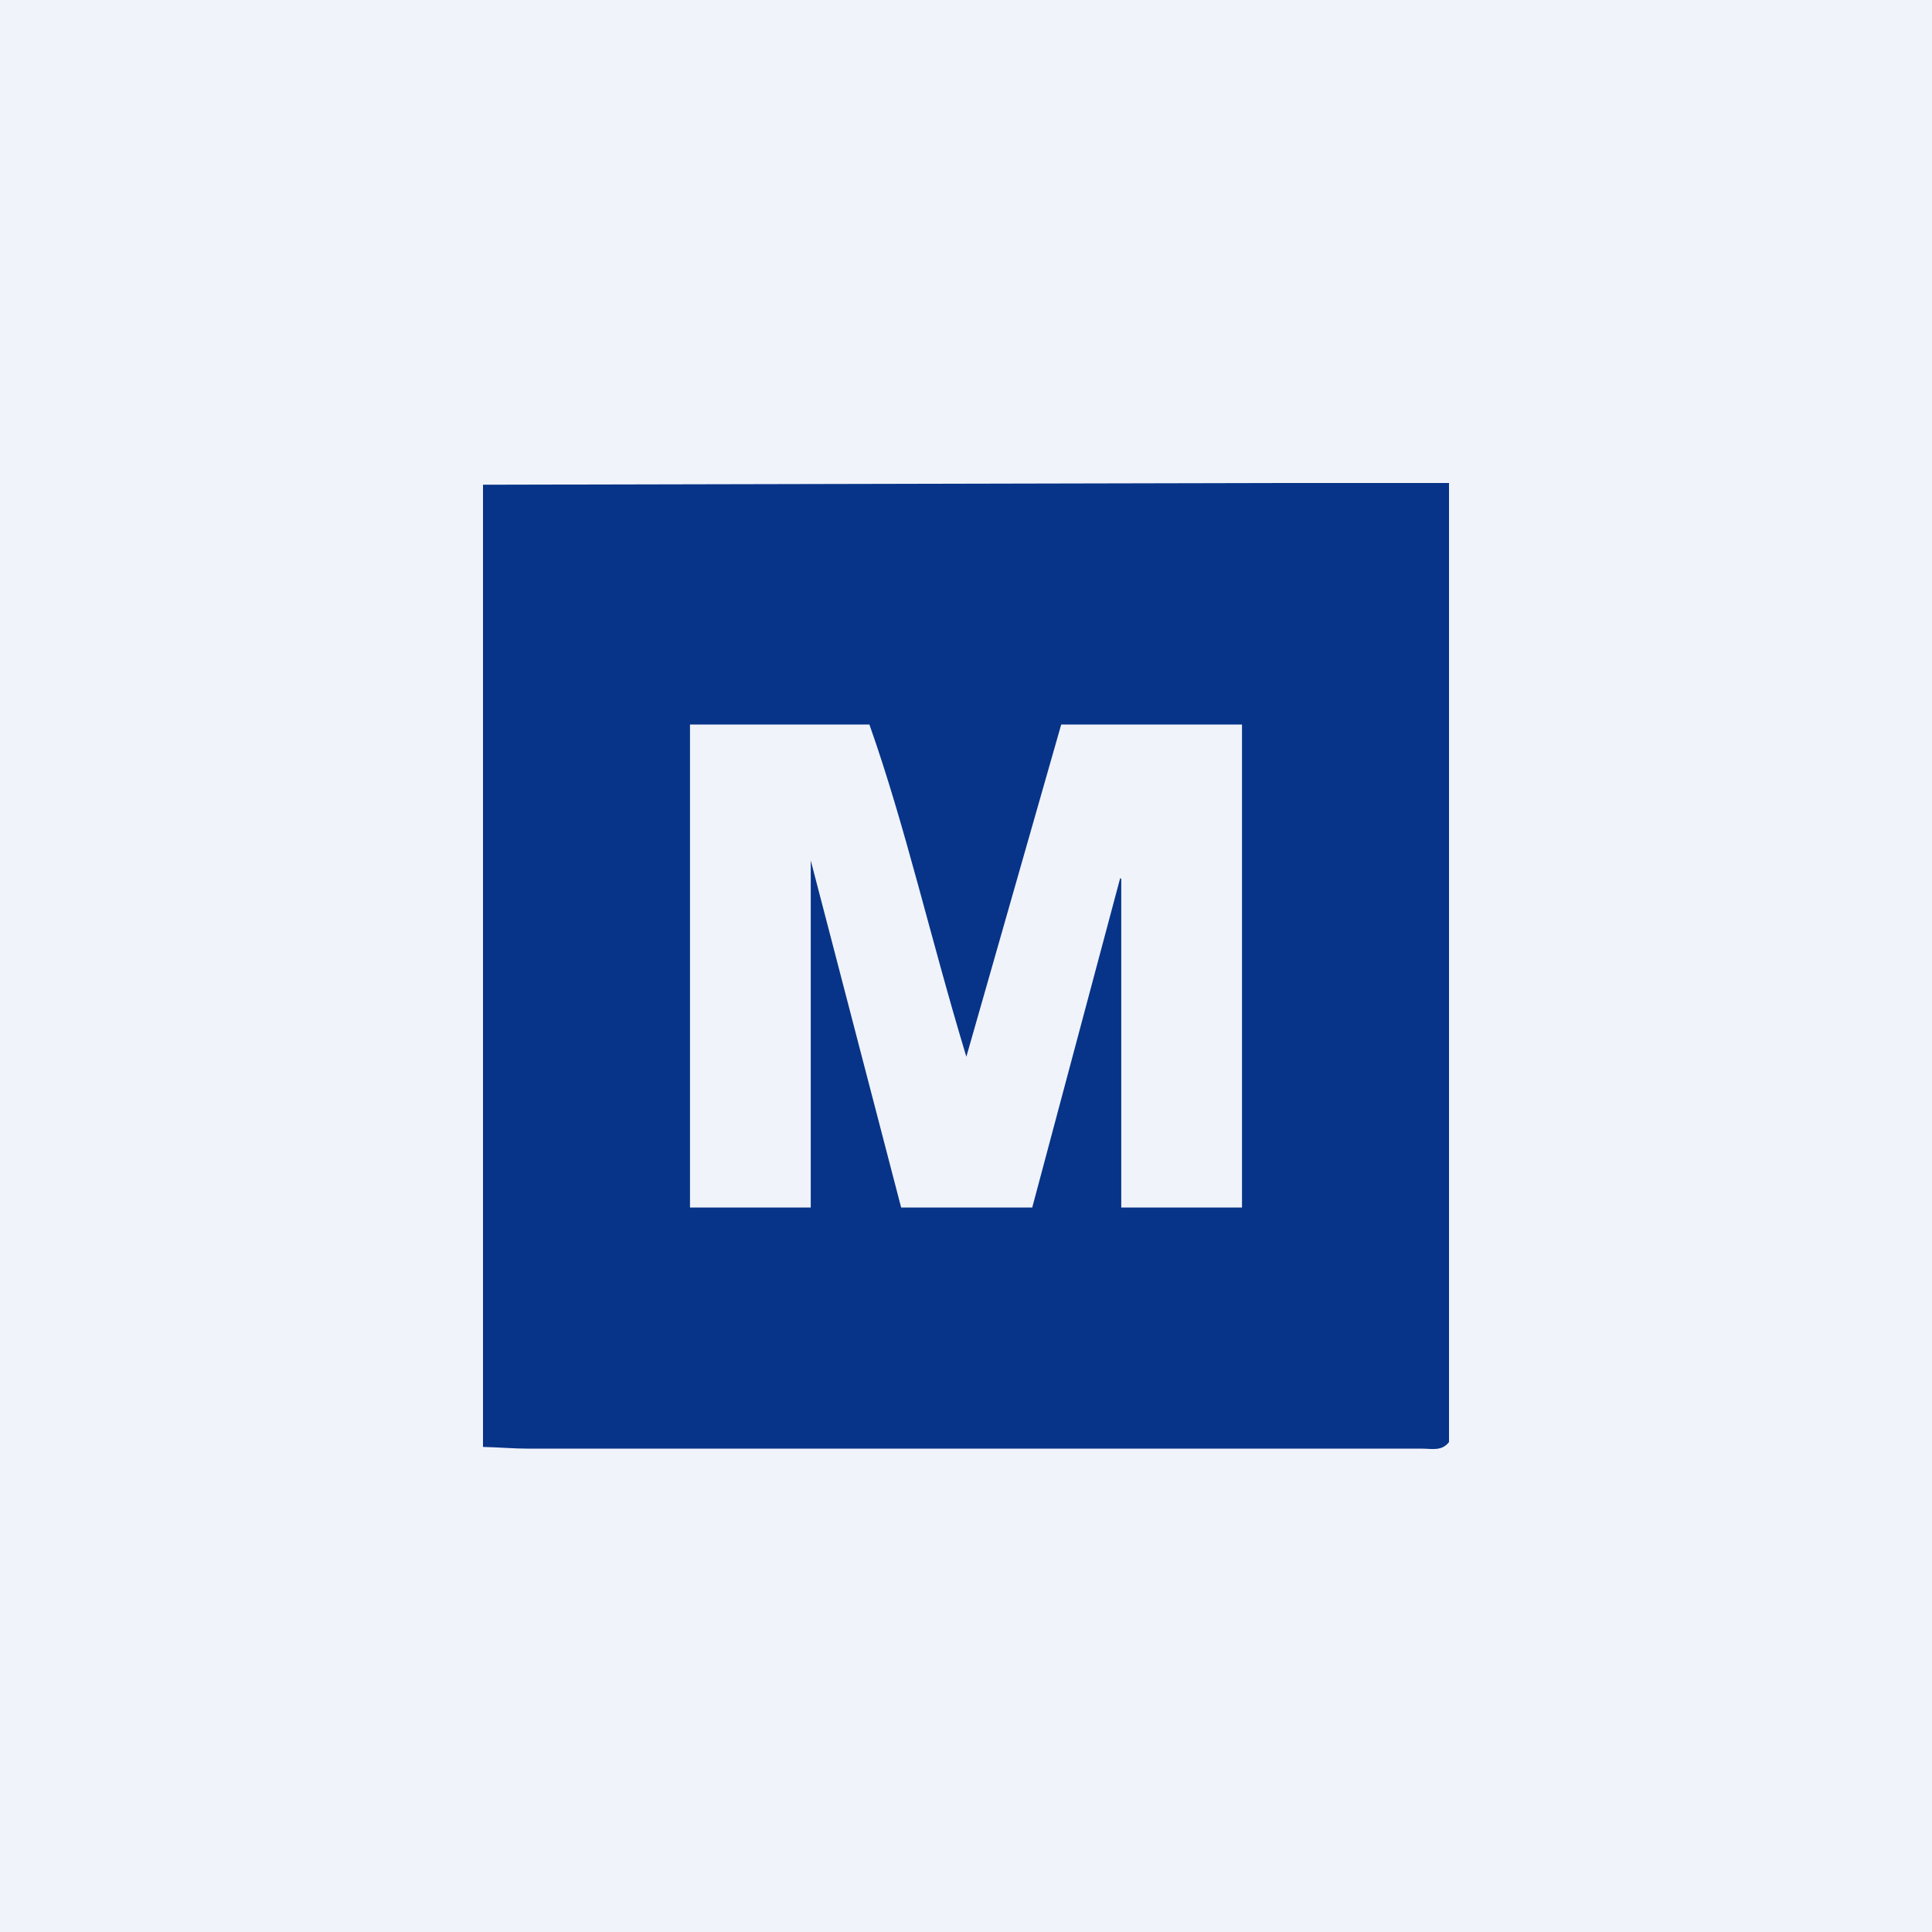
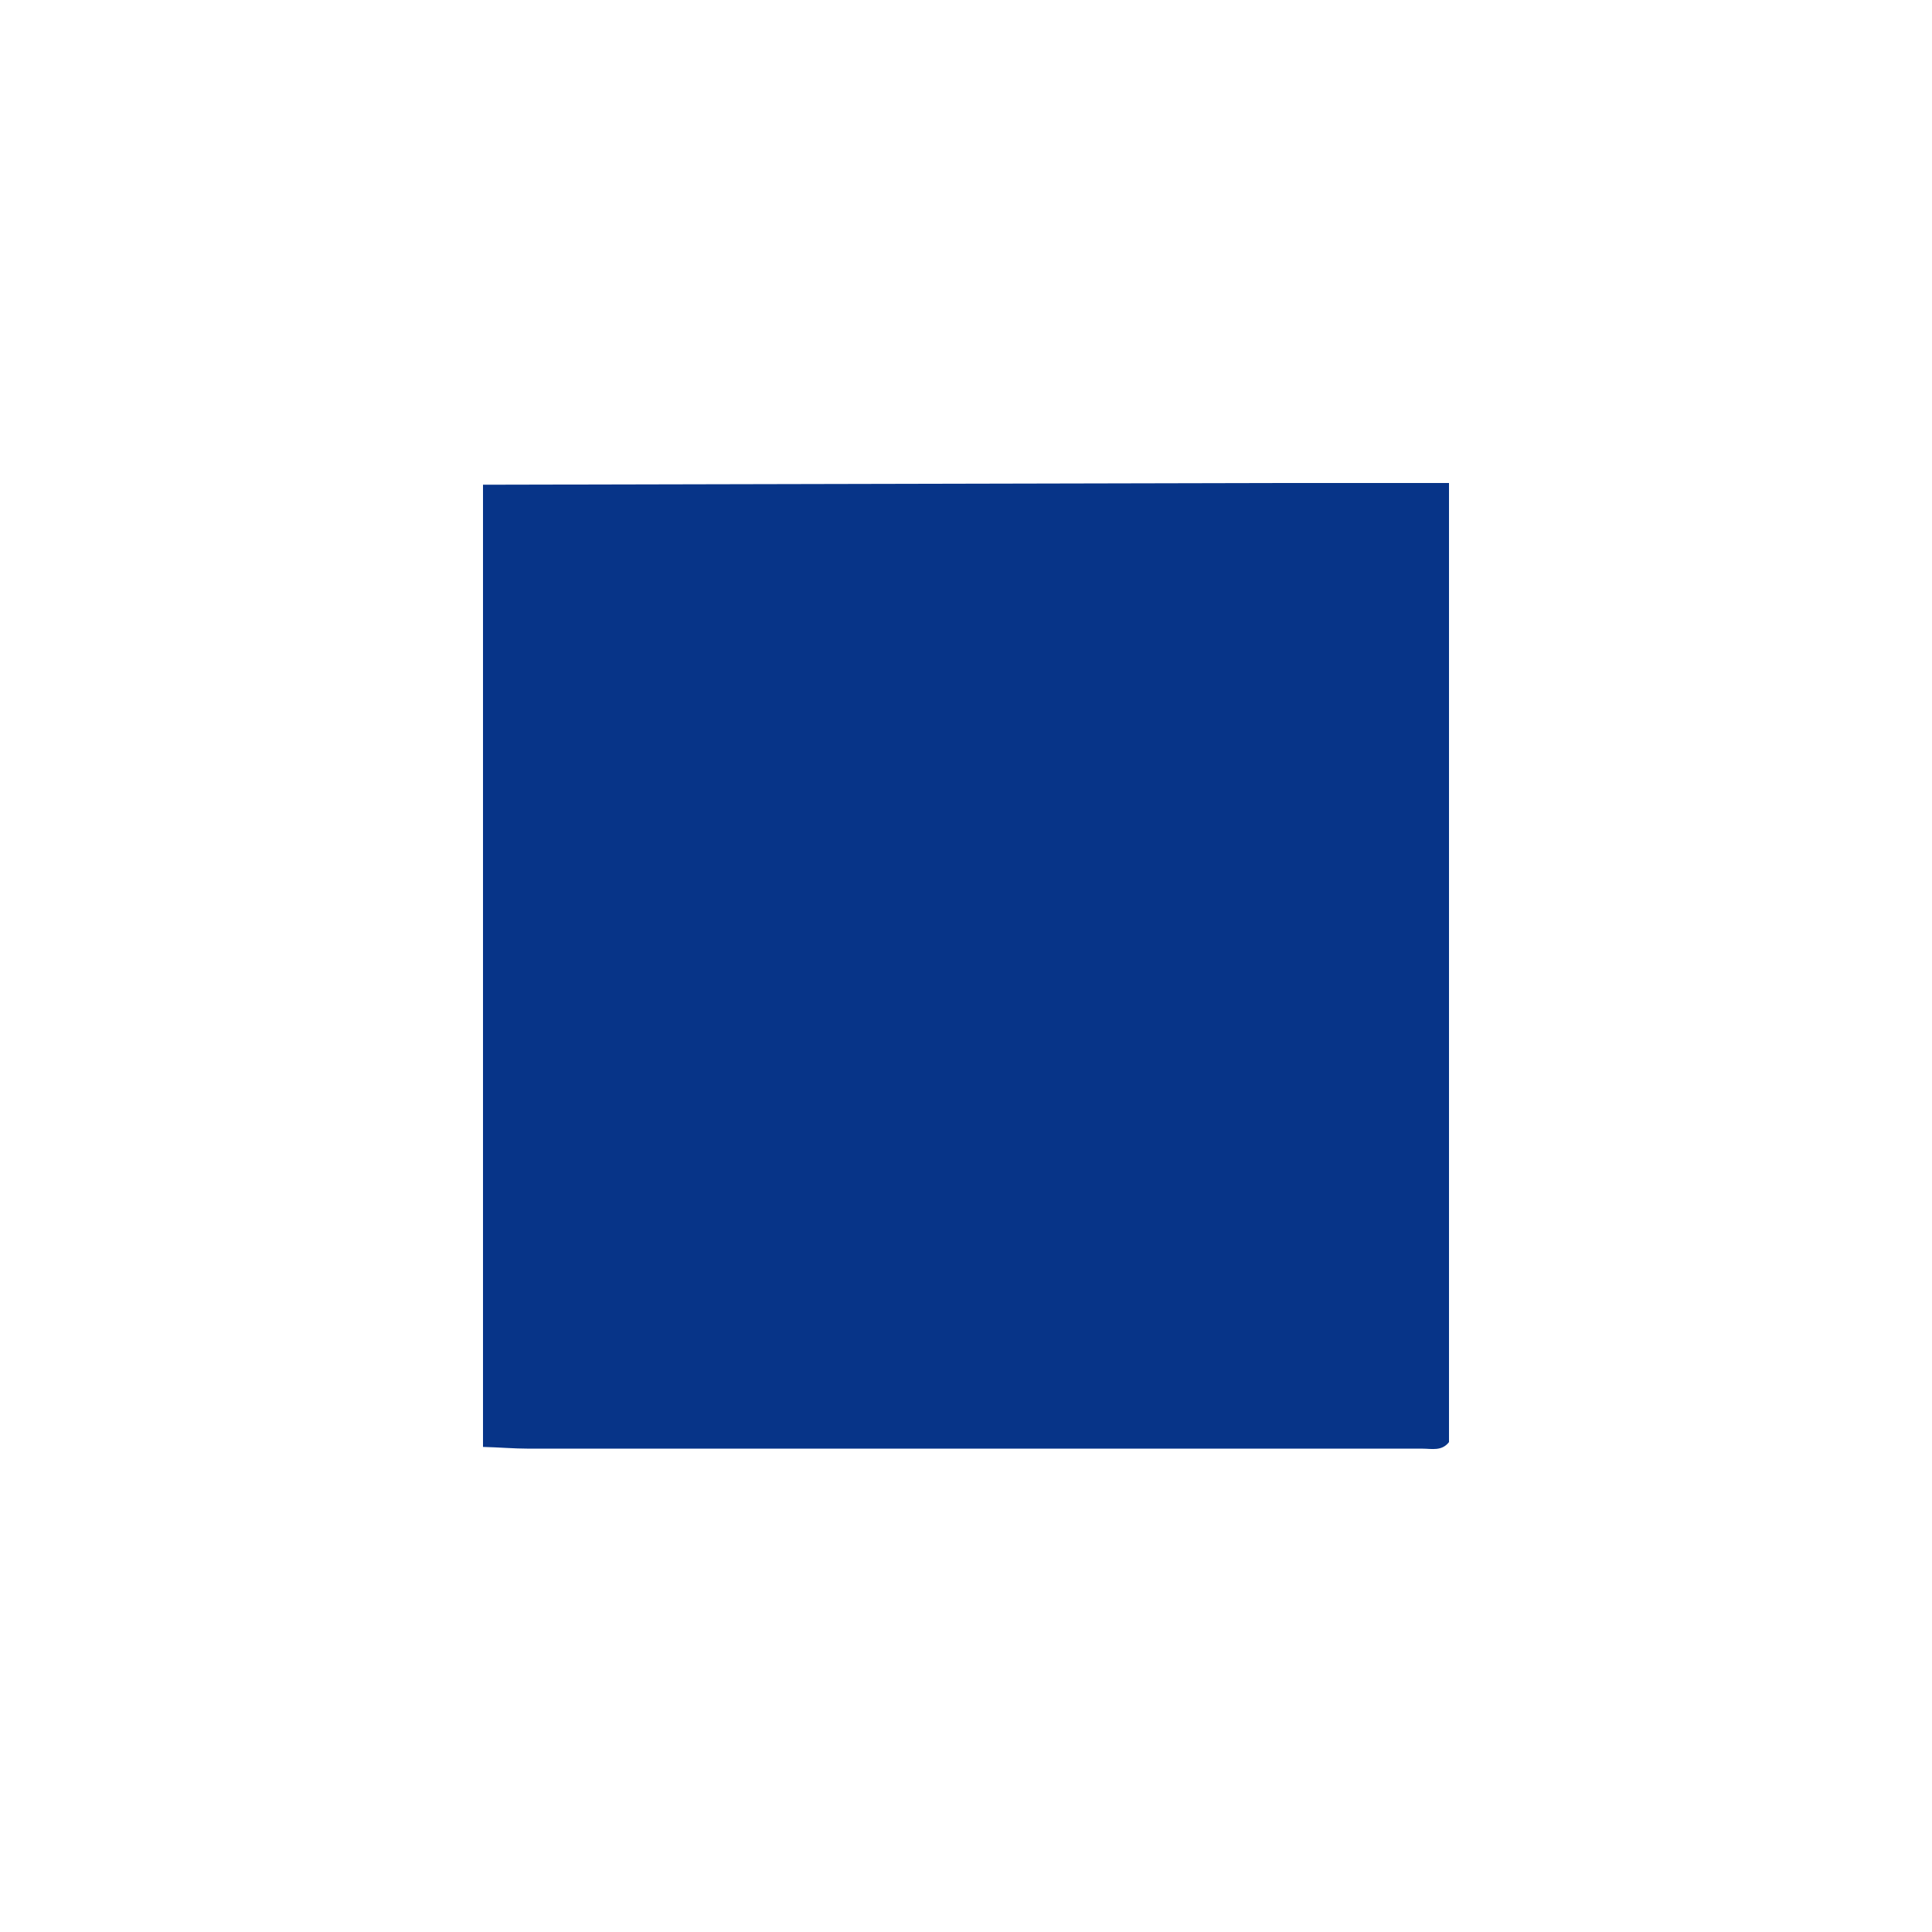
<svg xmlns="http://www.w3.org/2000/svg" width="56" height="56" viewBox="0 0 56 56">
-   <path fill="#F0F3FA" d="M0 0h56v56H0z" />
  <path d="M14 14.05 36.89 14H42v27.8c-.21.27-.5.19-.77.19h-25.9c-.44 0-.89-.04-1.33-.05V14.05Z" fill="#073488" />
-   <path d="M36 35h-3.5v-9.52l-.03-.03L29.92 35h-3.8L23.5 24.94V35H20V21h5.2c1.05 2.97 1.76 6.16 2.81 9.63L30.76 21H36v14Z" fill="#F0F3FA" />
</svg>